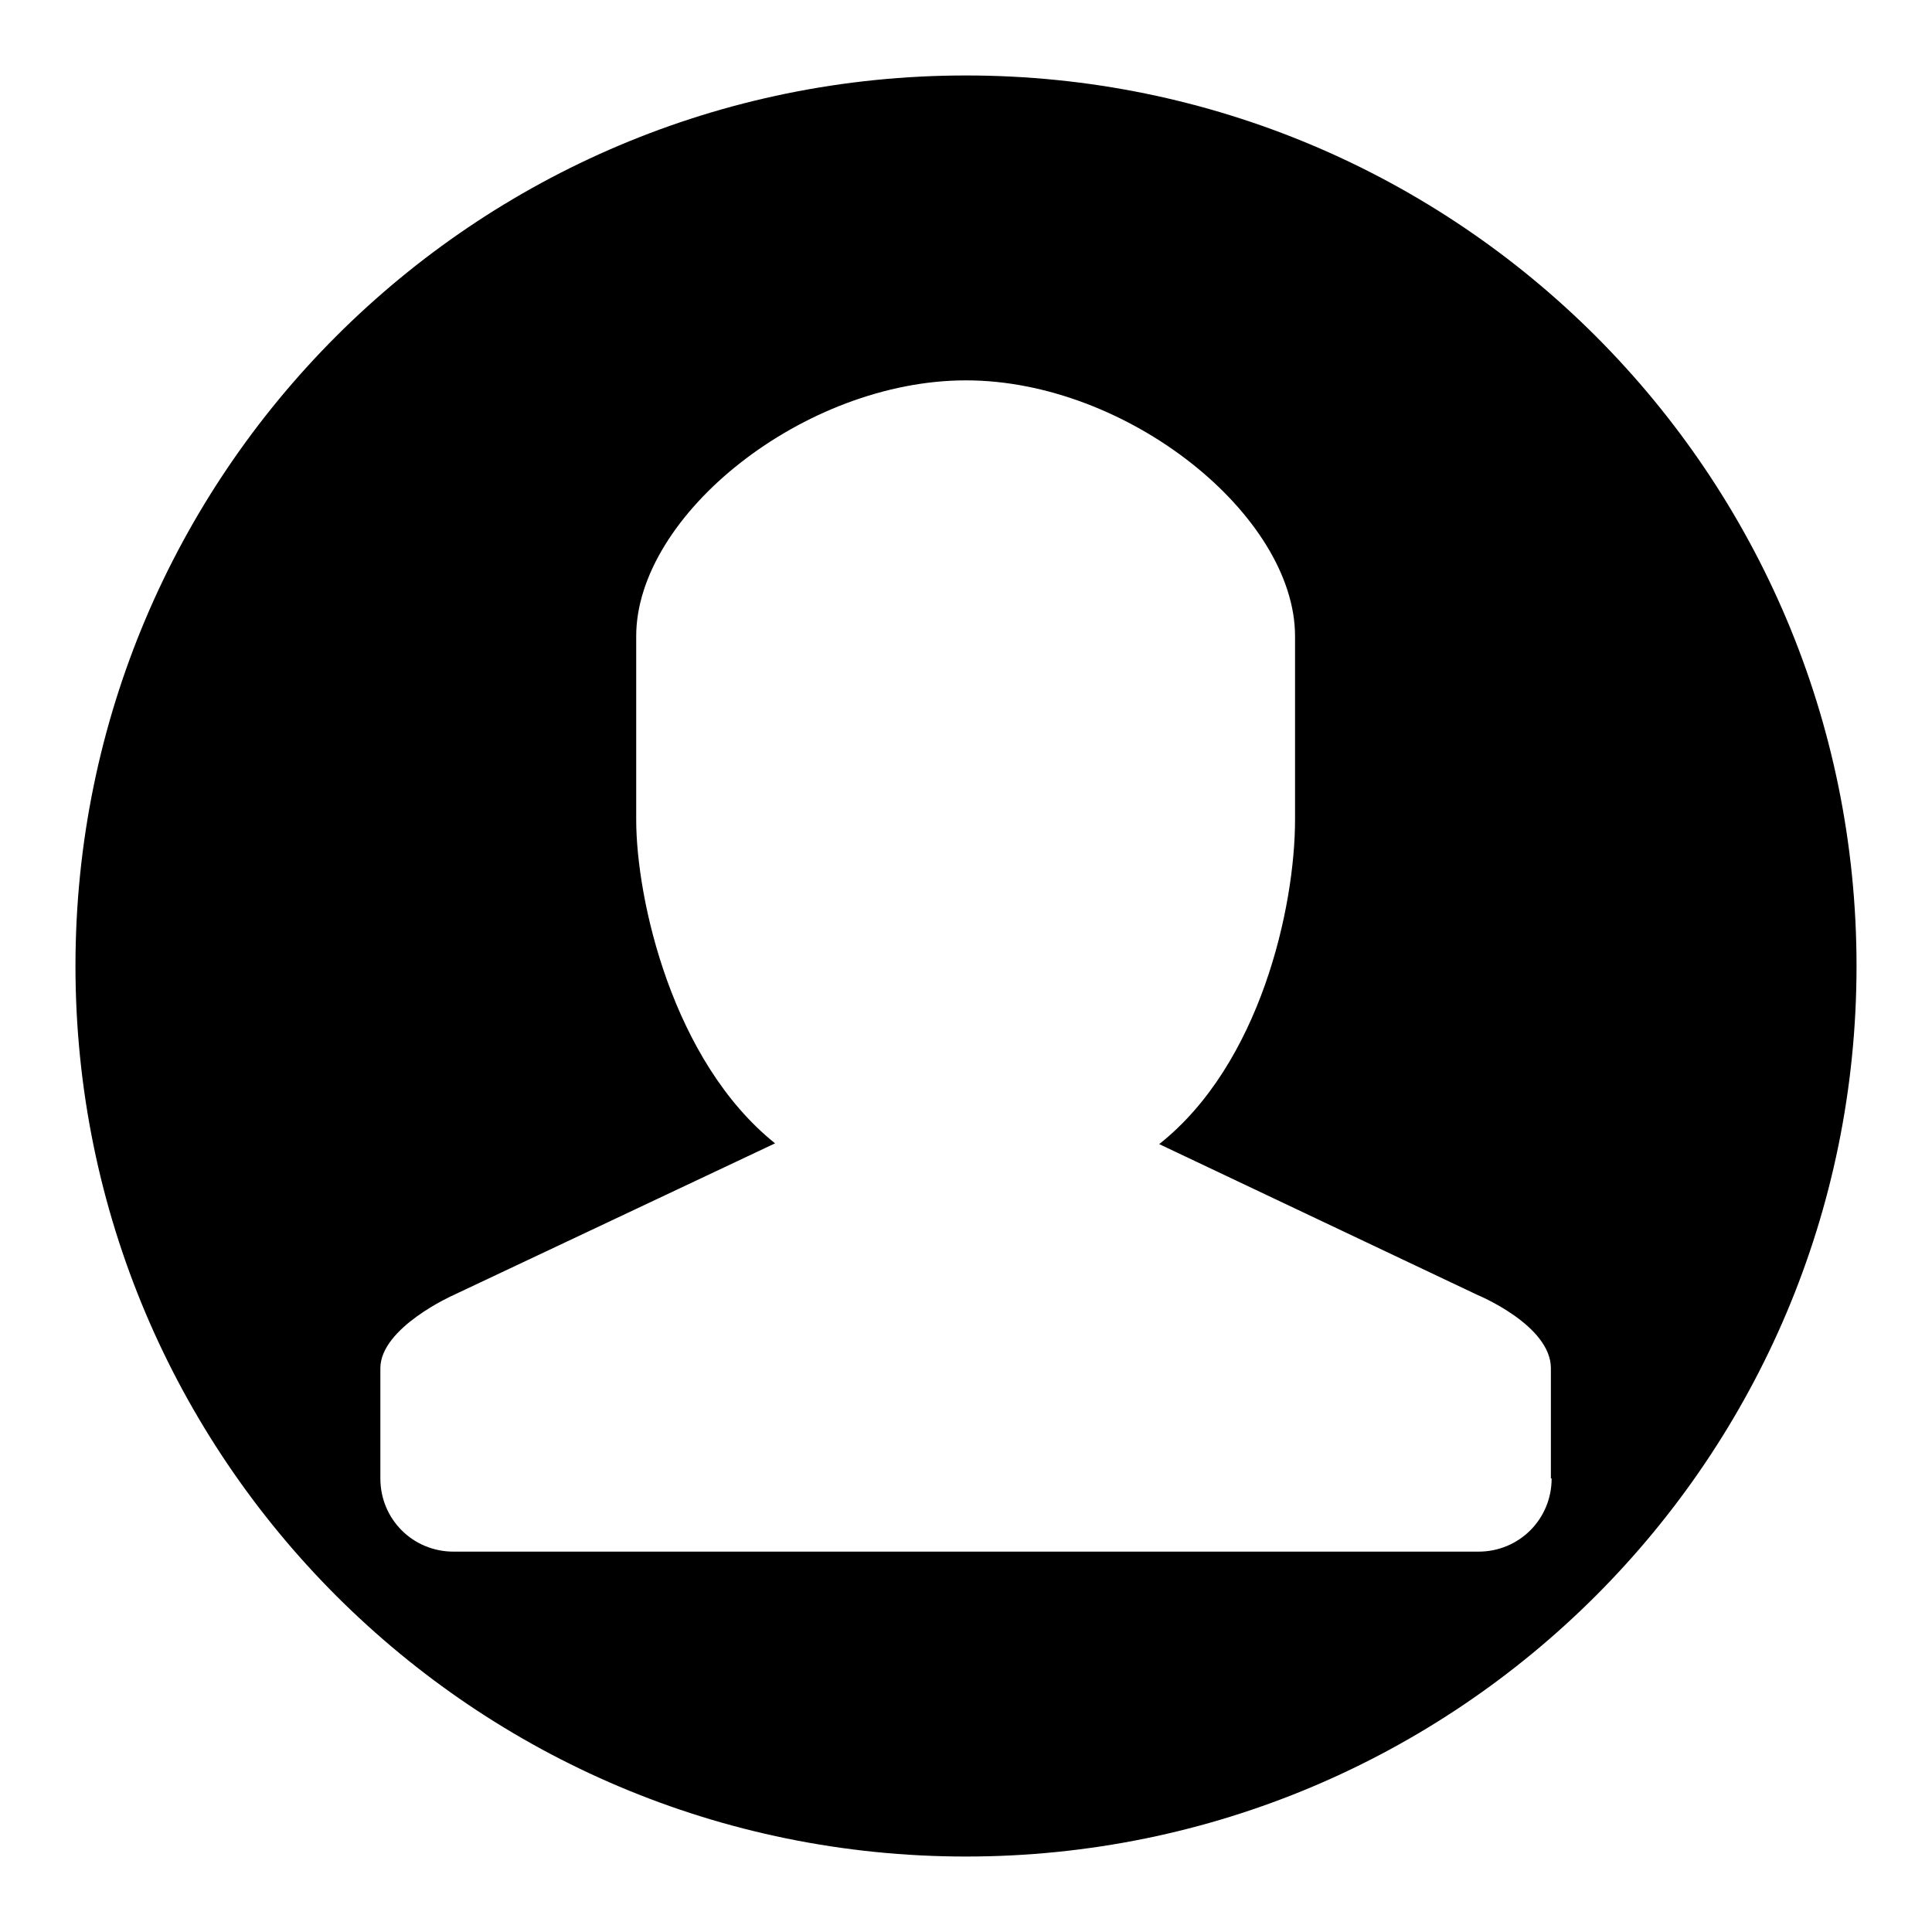
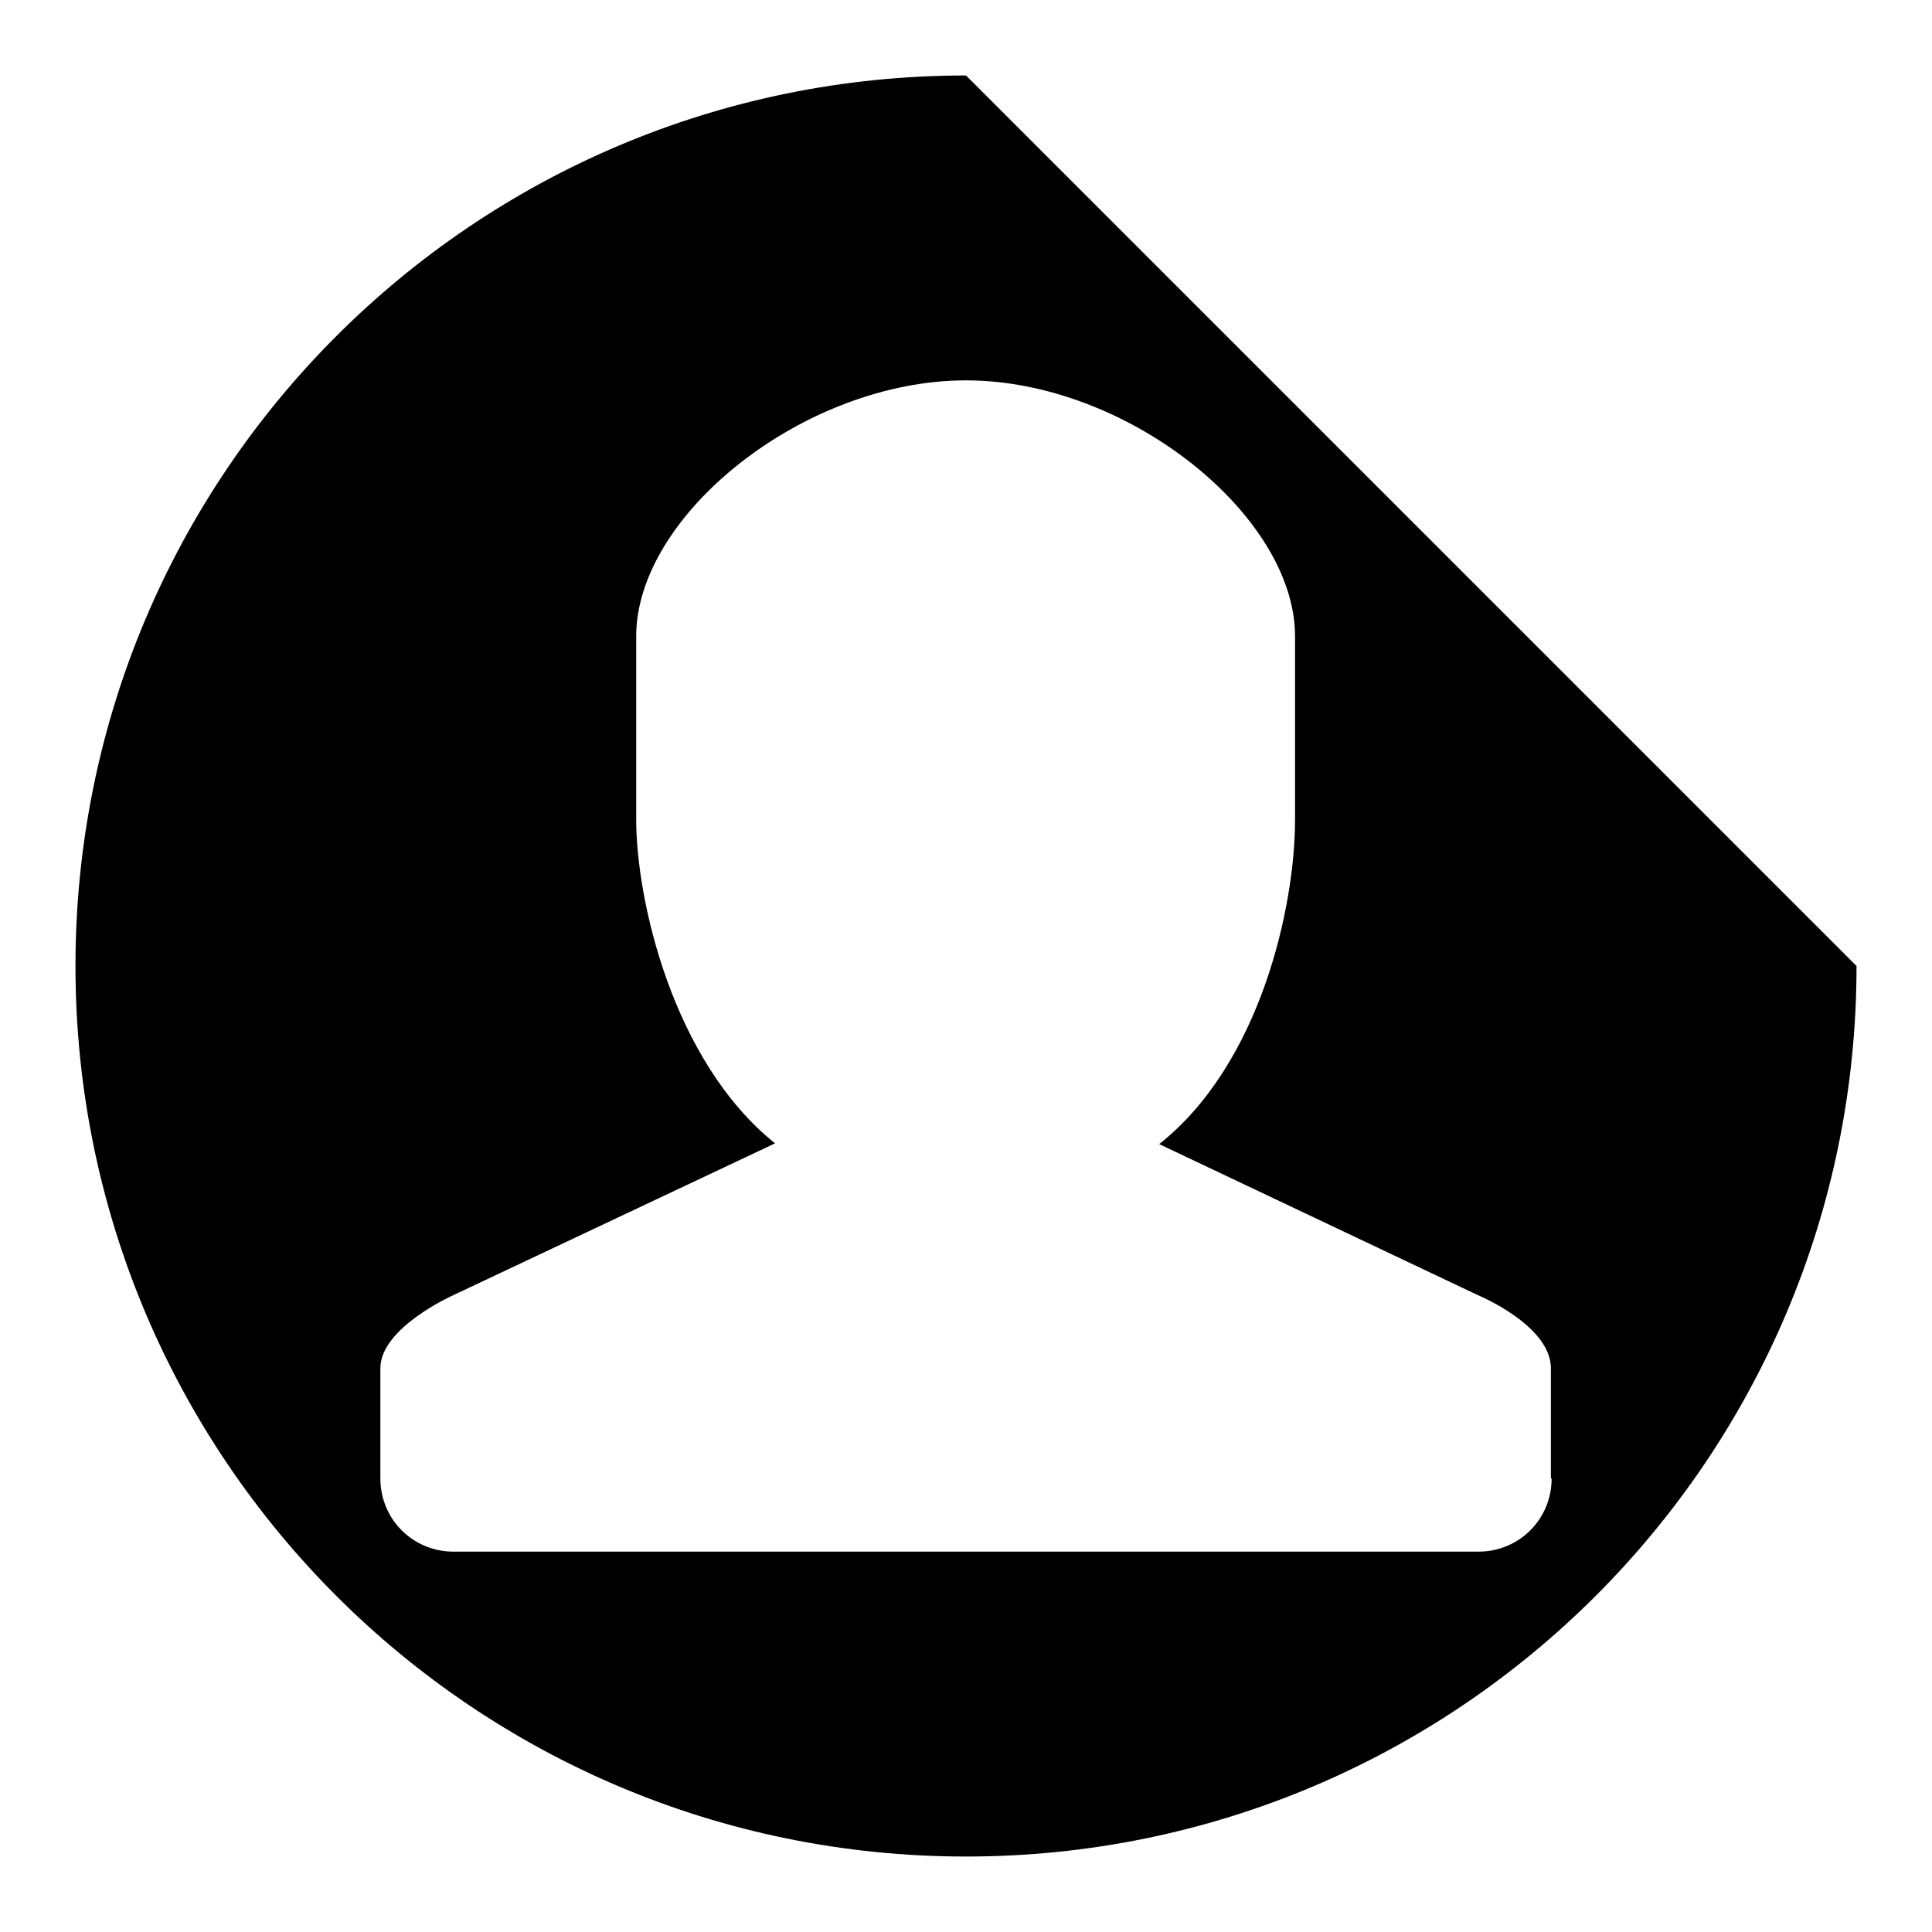
<svg xmlns="http://www.w3.org/2000/svg" version="1.1" x="0px" y="0px" viewBox="0 0 256 256" enable-background="new 0 0 256 256" xml:space="preserve">
  <g>
    <g>
-       <path fill="#000000" d="M128,10C62.8,10,10,62.8,10,128c0,65.2,52.8,118,118,118c65.2,0,118-52.8,118-118C246,62.8,193.2,10,128,10z M205.6,195.9c0,5.4-4.3,9.7-9.7,9.7H60.1c-5.4,0-9.7-4.3-9.7-9.7v-14.6c0-5.4,9.7-9.7,9.7-9.7l42.6-20.1c-13.6-10.9-18.4-32.3-18.4-42.9V84.3c0-16.1,22.3-33.9,43.7-33.9c21.4,0,43.6,17.9,43.6,33.9v24.3c0,11.6-4.6,32.4-18,43l42.2,20c0,0,9.7,4,9.7,9.7V195.9z" />
+       <path fill="#000000" d="M128,10C62.8,10,10,62.8,10,128c0,65.2,52.8,118,118,118c65.2,0,118-52.8,118-118z M205.6,195.9c0,5.4-4.3,9.7-9.7,9.7H60.1c-5.4,0-9.7-4.3-9.7-9.7v-14.6c0-5.4,9.7-9.7,9.7-9.7l42.6-20.1c-13.6-10.9-18.4-32.3-18.4-42.9V84.3c0-16.1,22.3-33.9,43.7-33.9c21.4,0,43.6,17.9,43.6,33.9v24.3c0,11.6-4.6,32.4-18,43l42.2,20c0,0,9.7,4,9.7,9.7V195.9z" />
    </g>
  </g>
</svg>